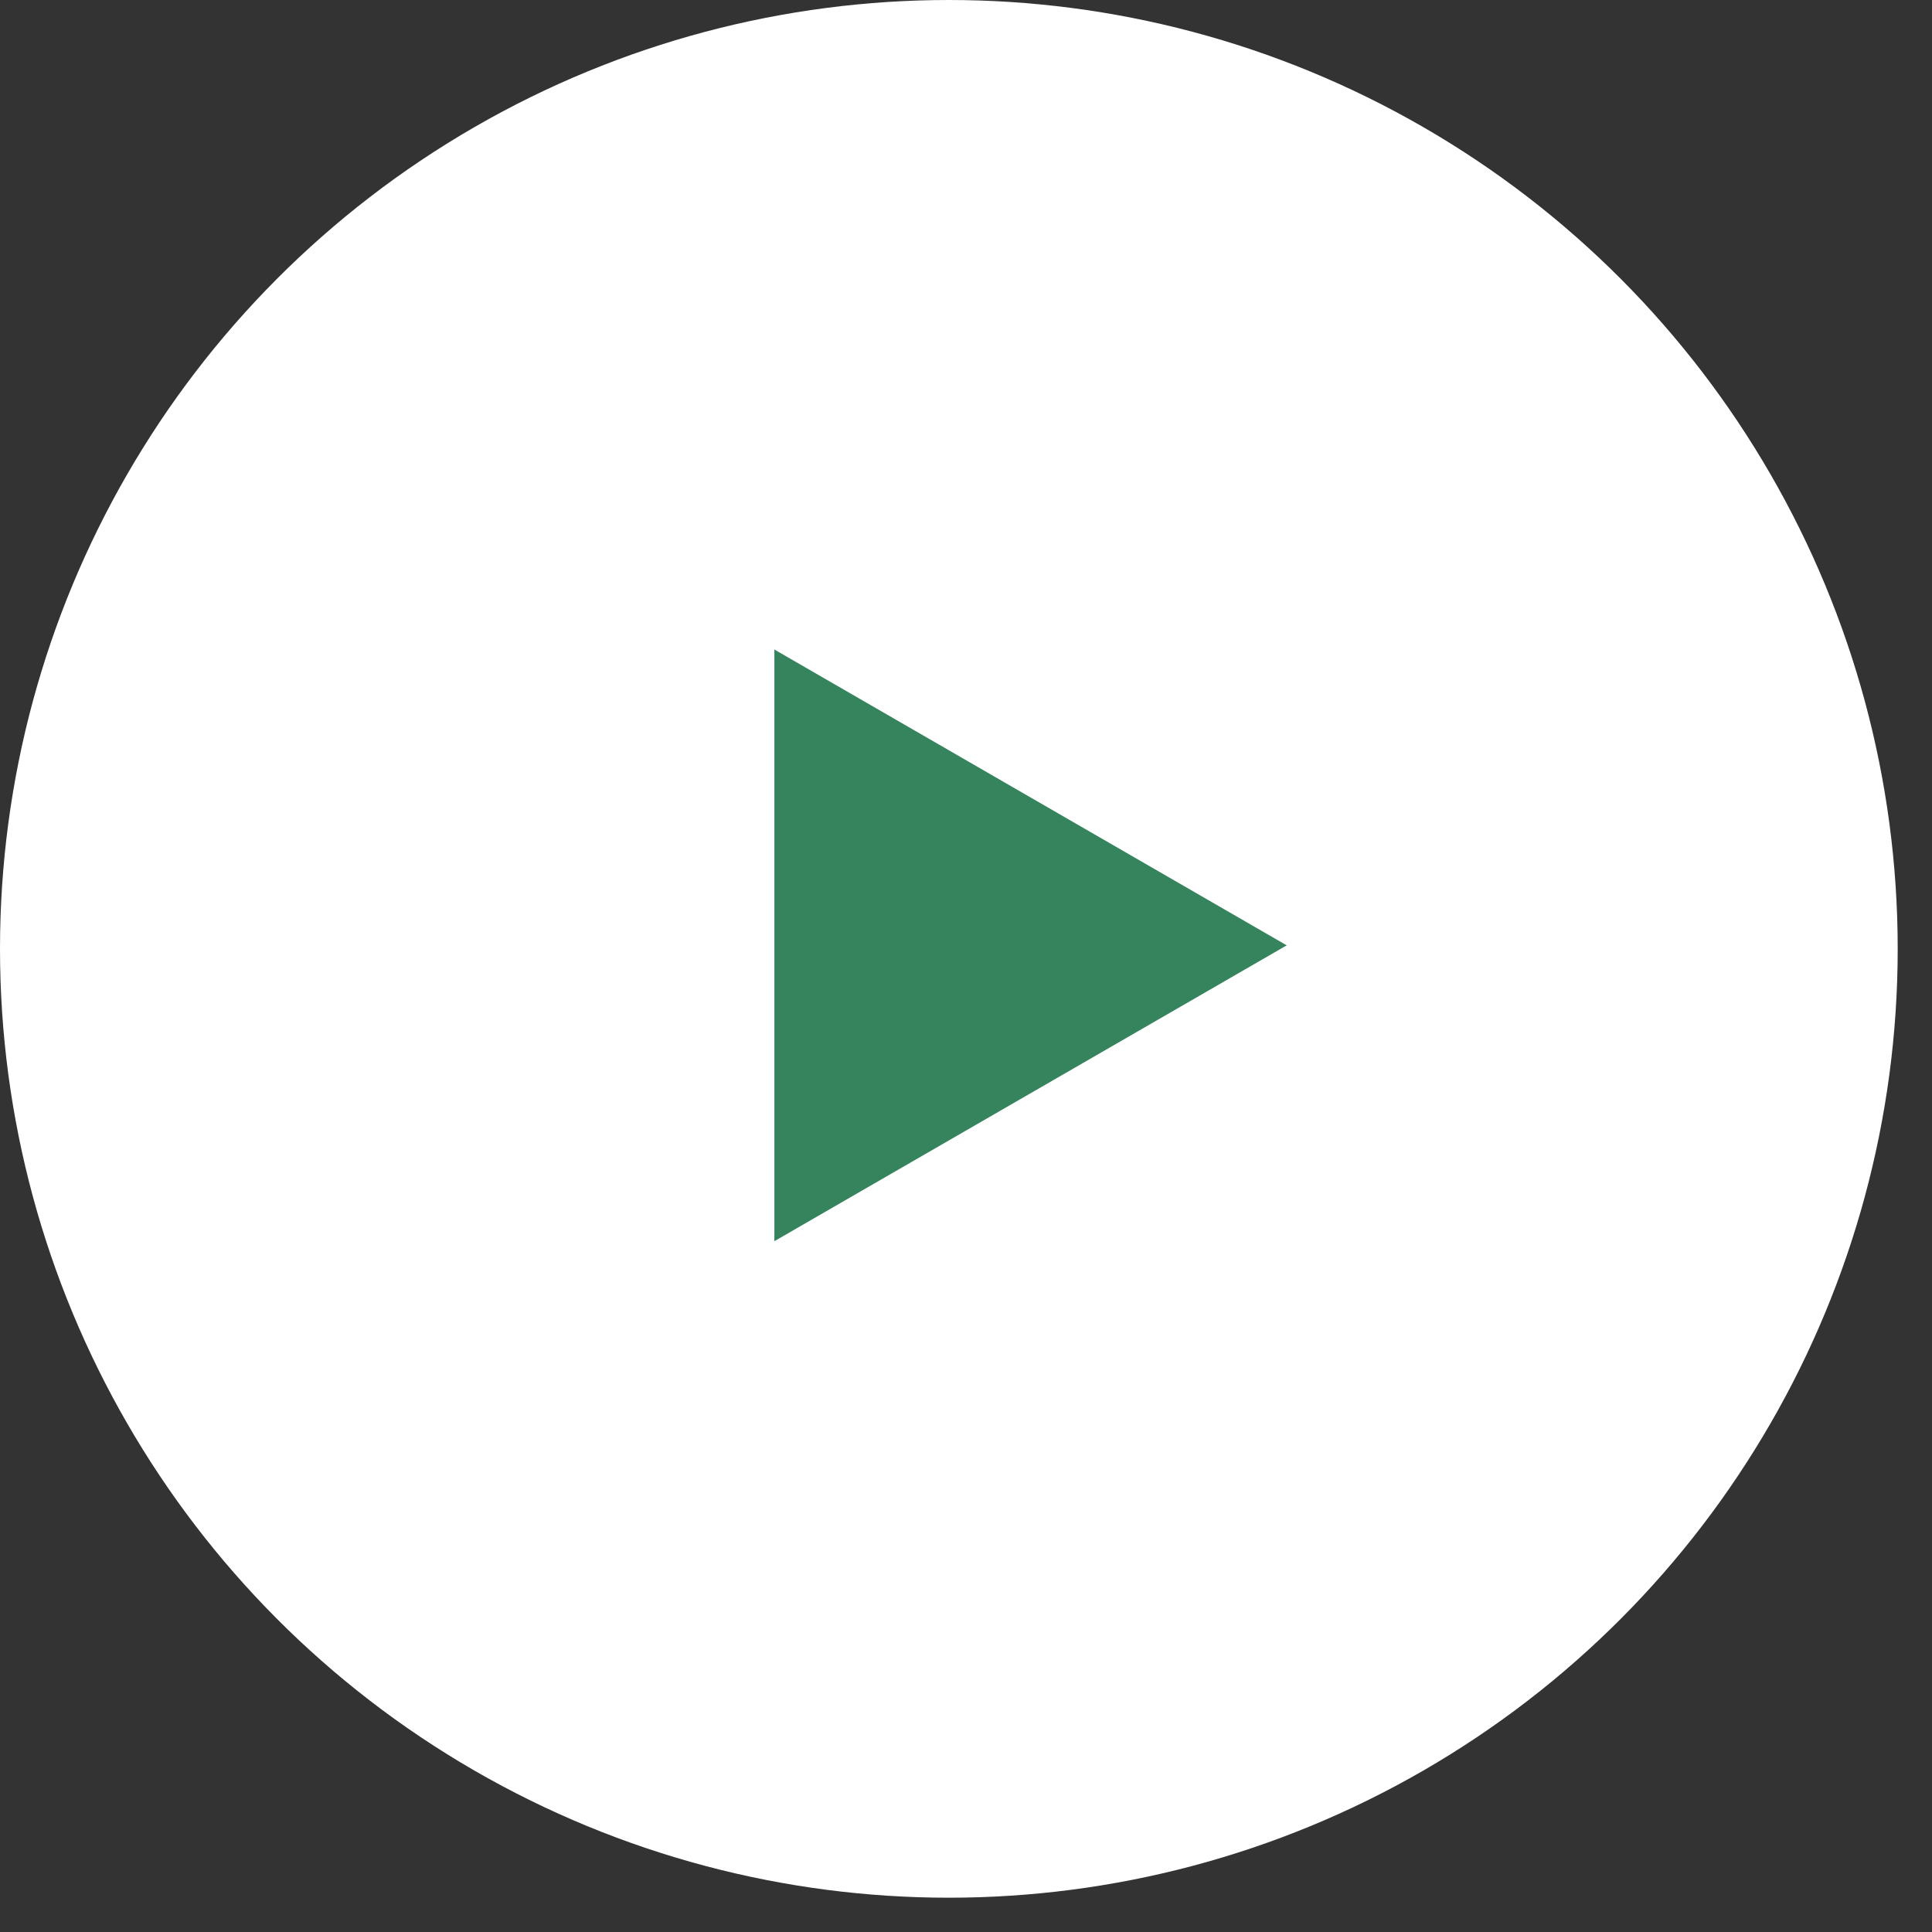
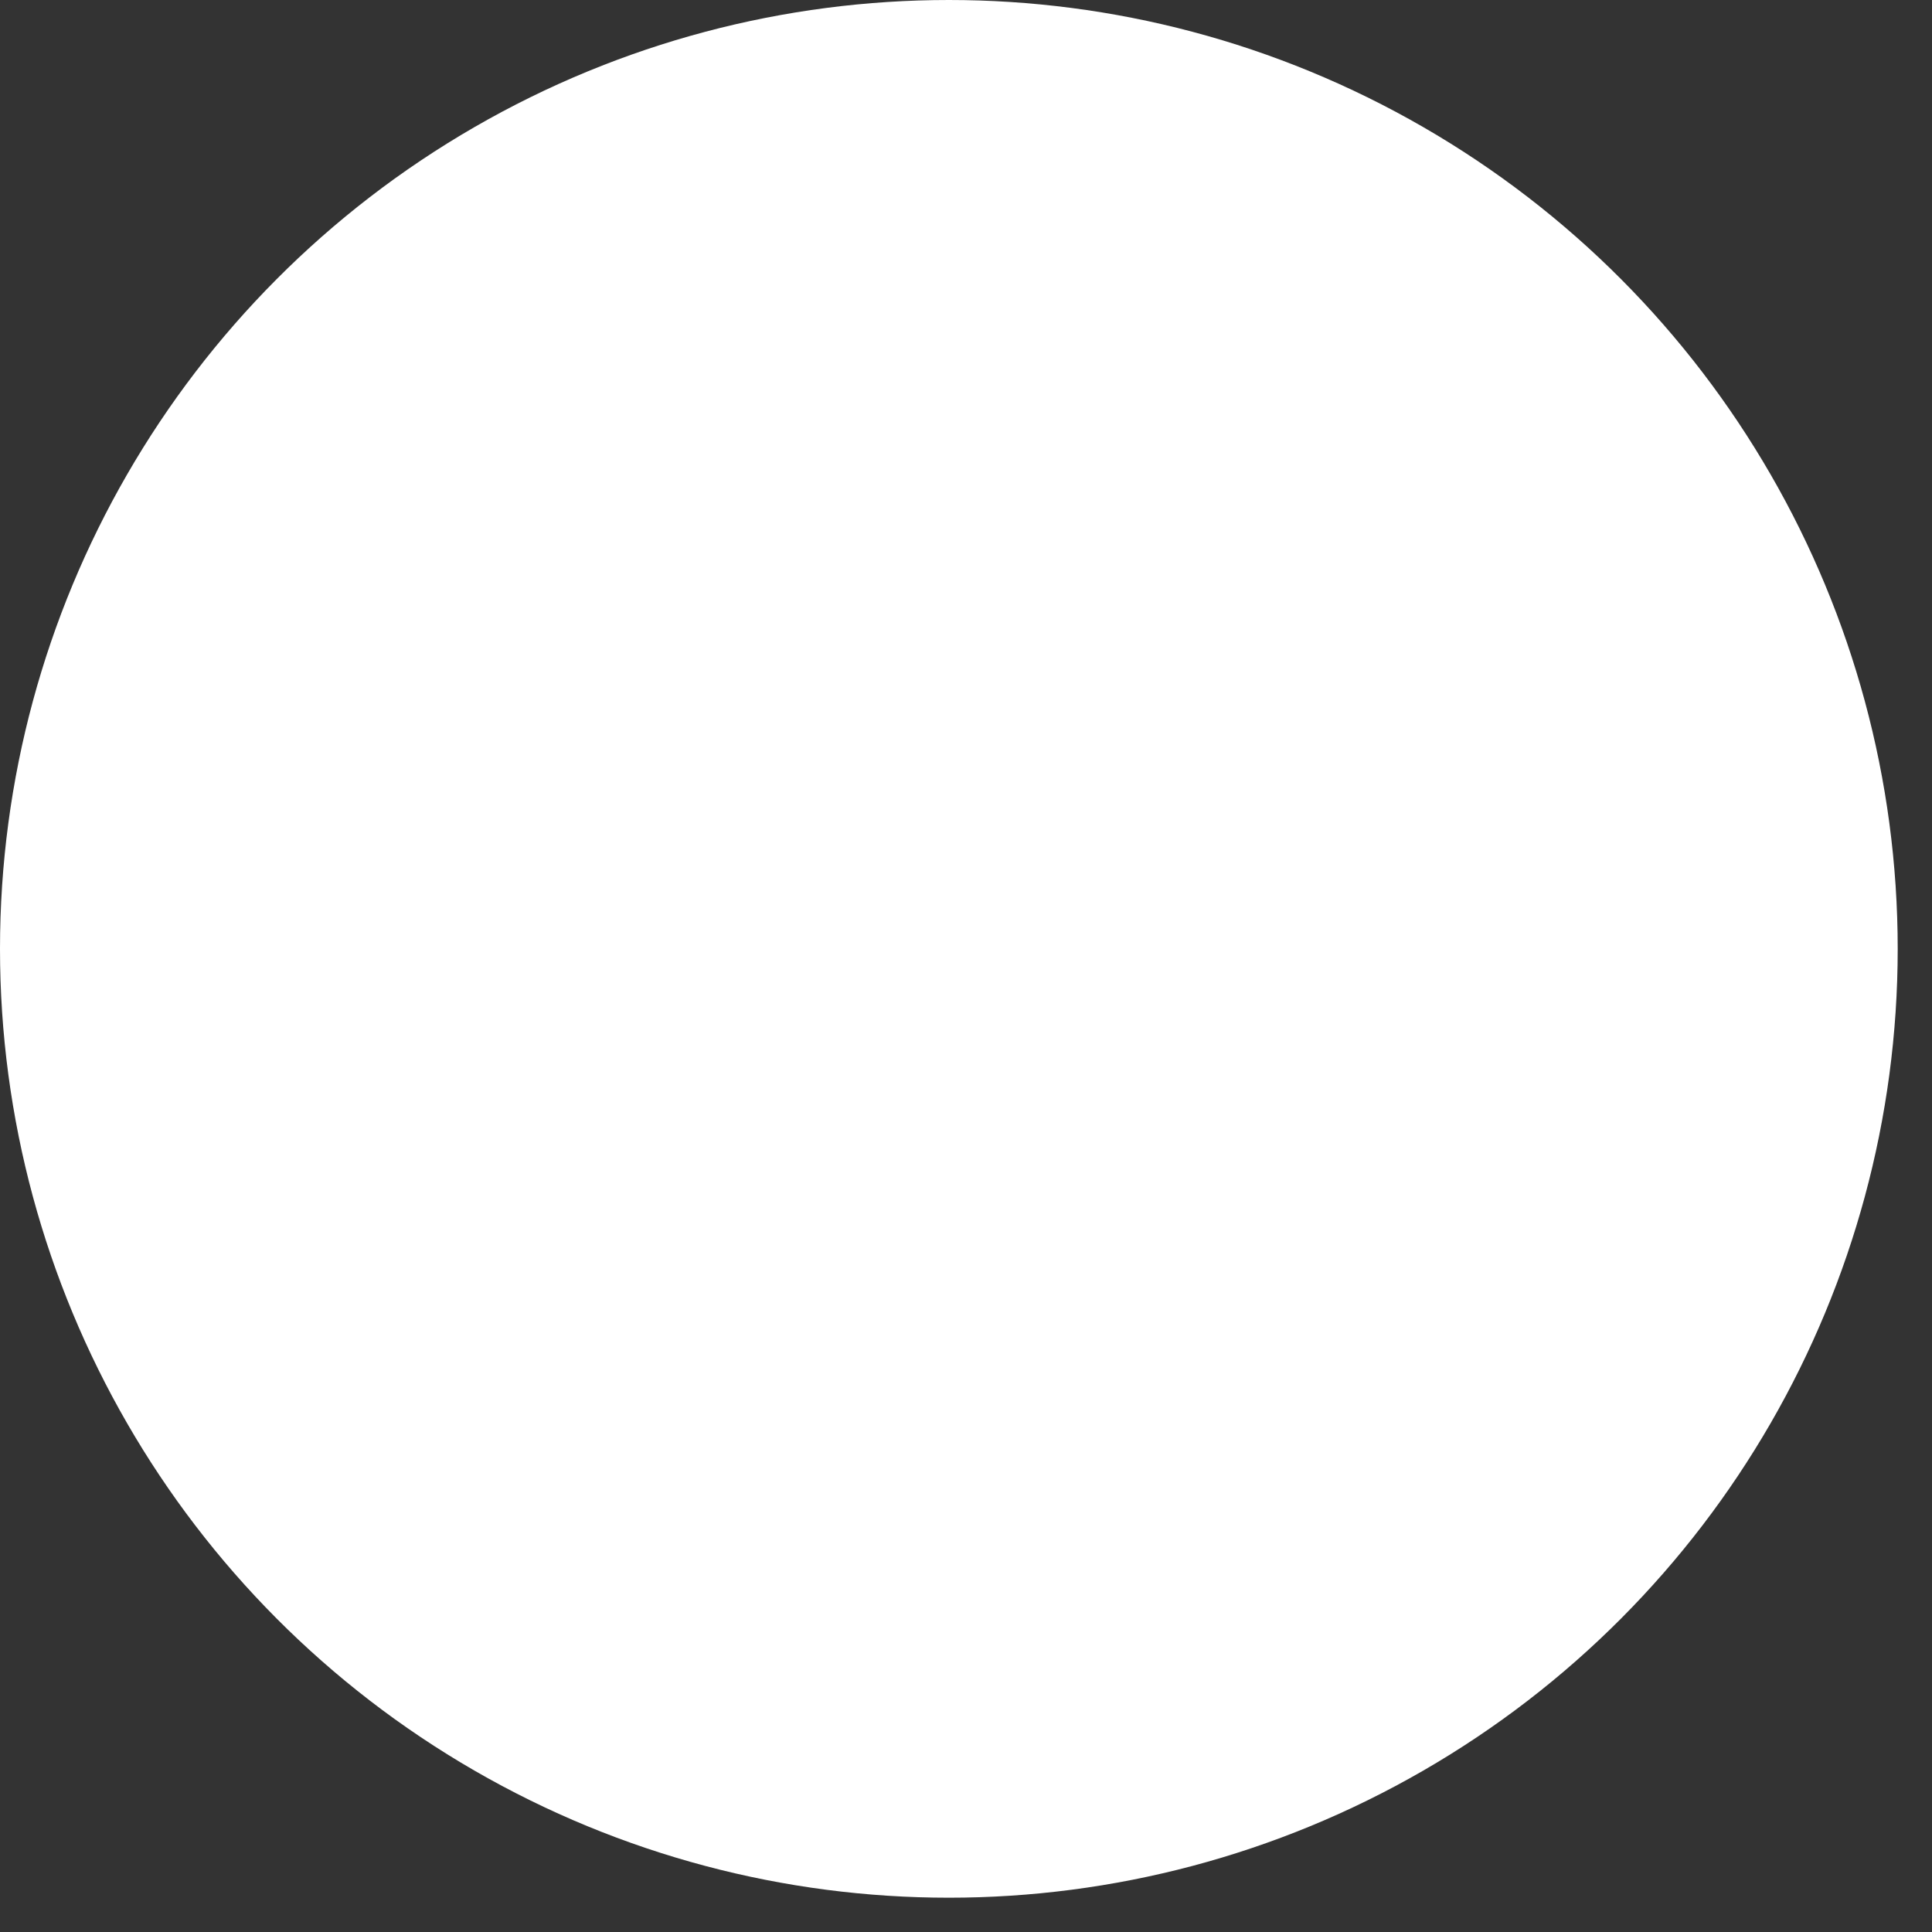
<svg xmlns="http://www.w3.org/2000/svg" width="32" height="32" viewBox="0 0 32 32" fill="none">
  <rect x="0" y="0" width="32" height="32" fill="#333333" stroke="none" />
  <ellipse cx="15.716" cy="15.716" rx="15.716" ry="15.716" fill="white" />
-   <path d="M21.312 15.658L12.826 20.558L12.826 10.758L21.312 15.658Z" fill="#35845D" />
</svg>